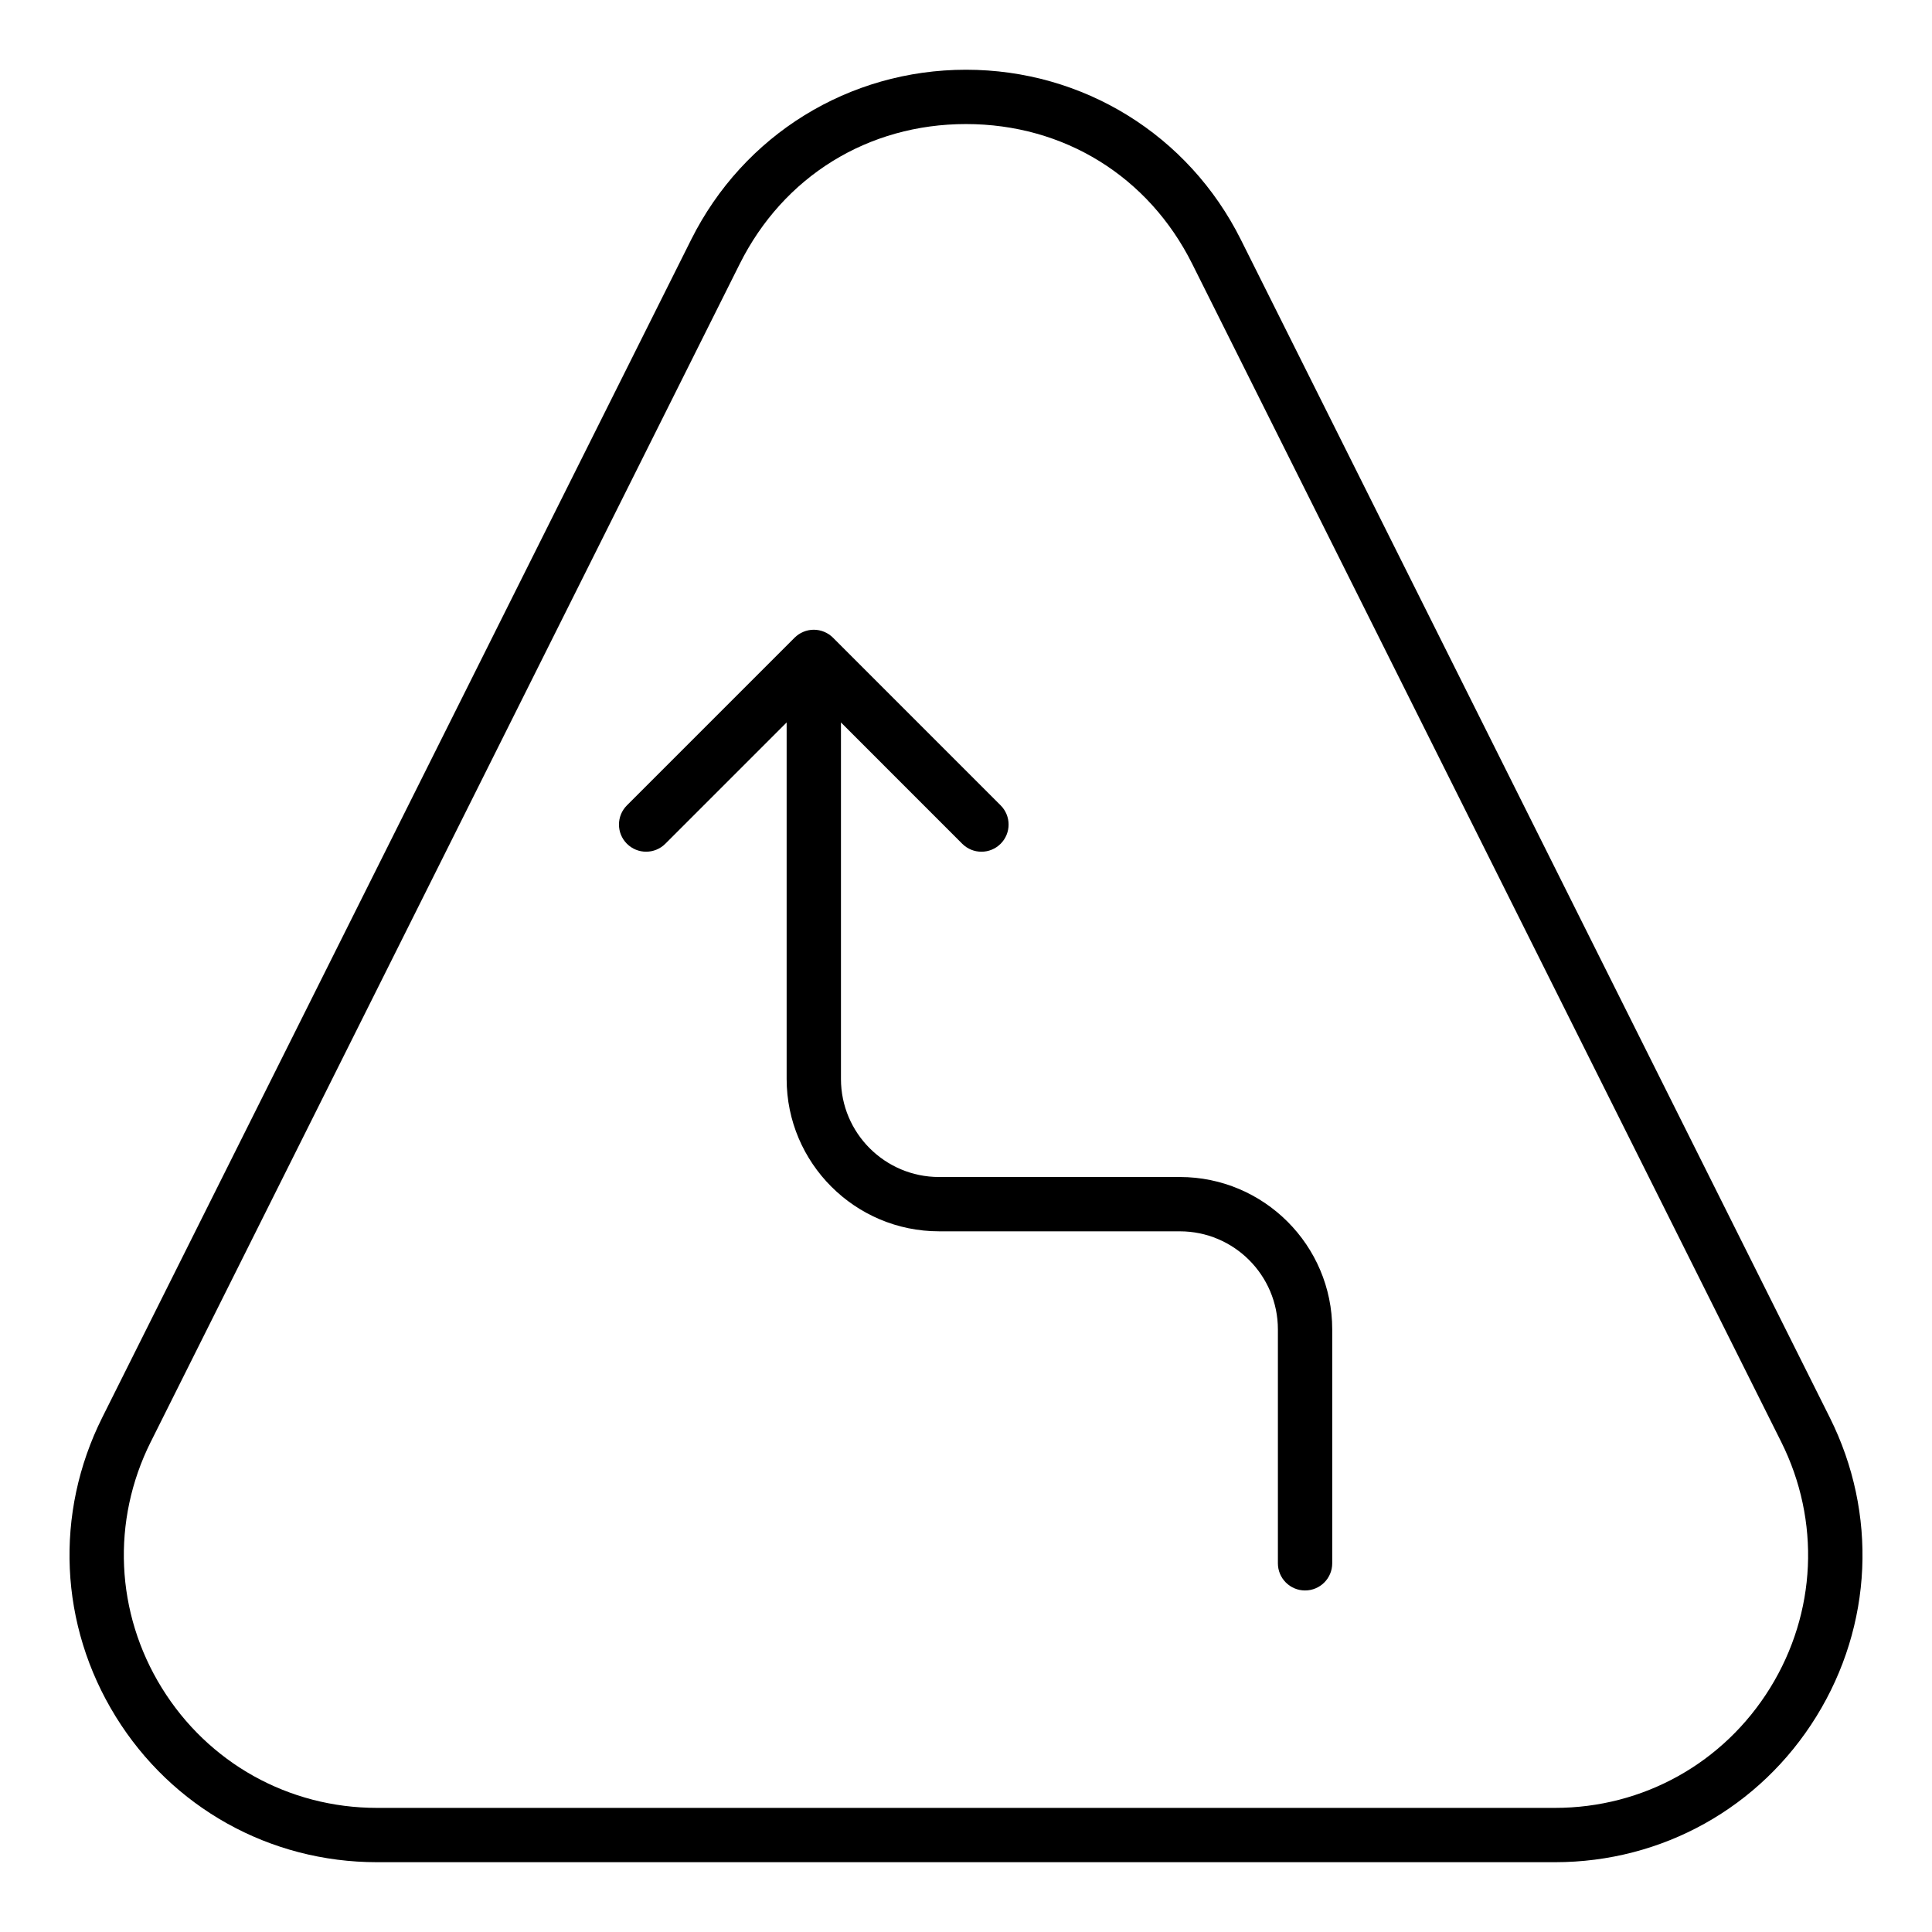
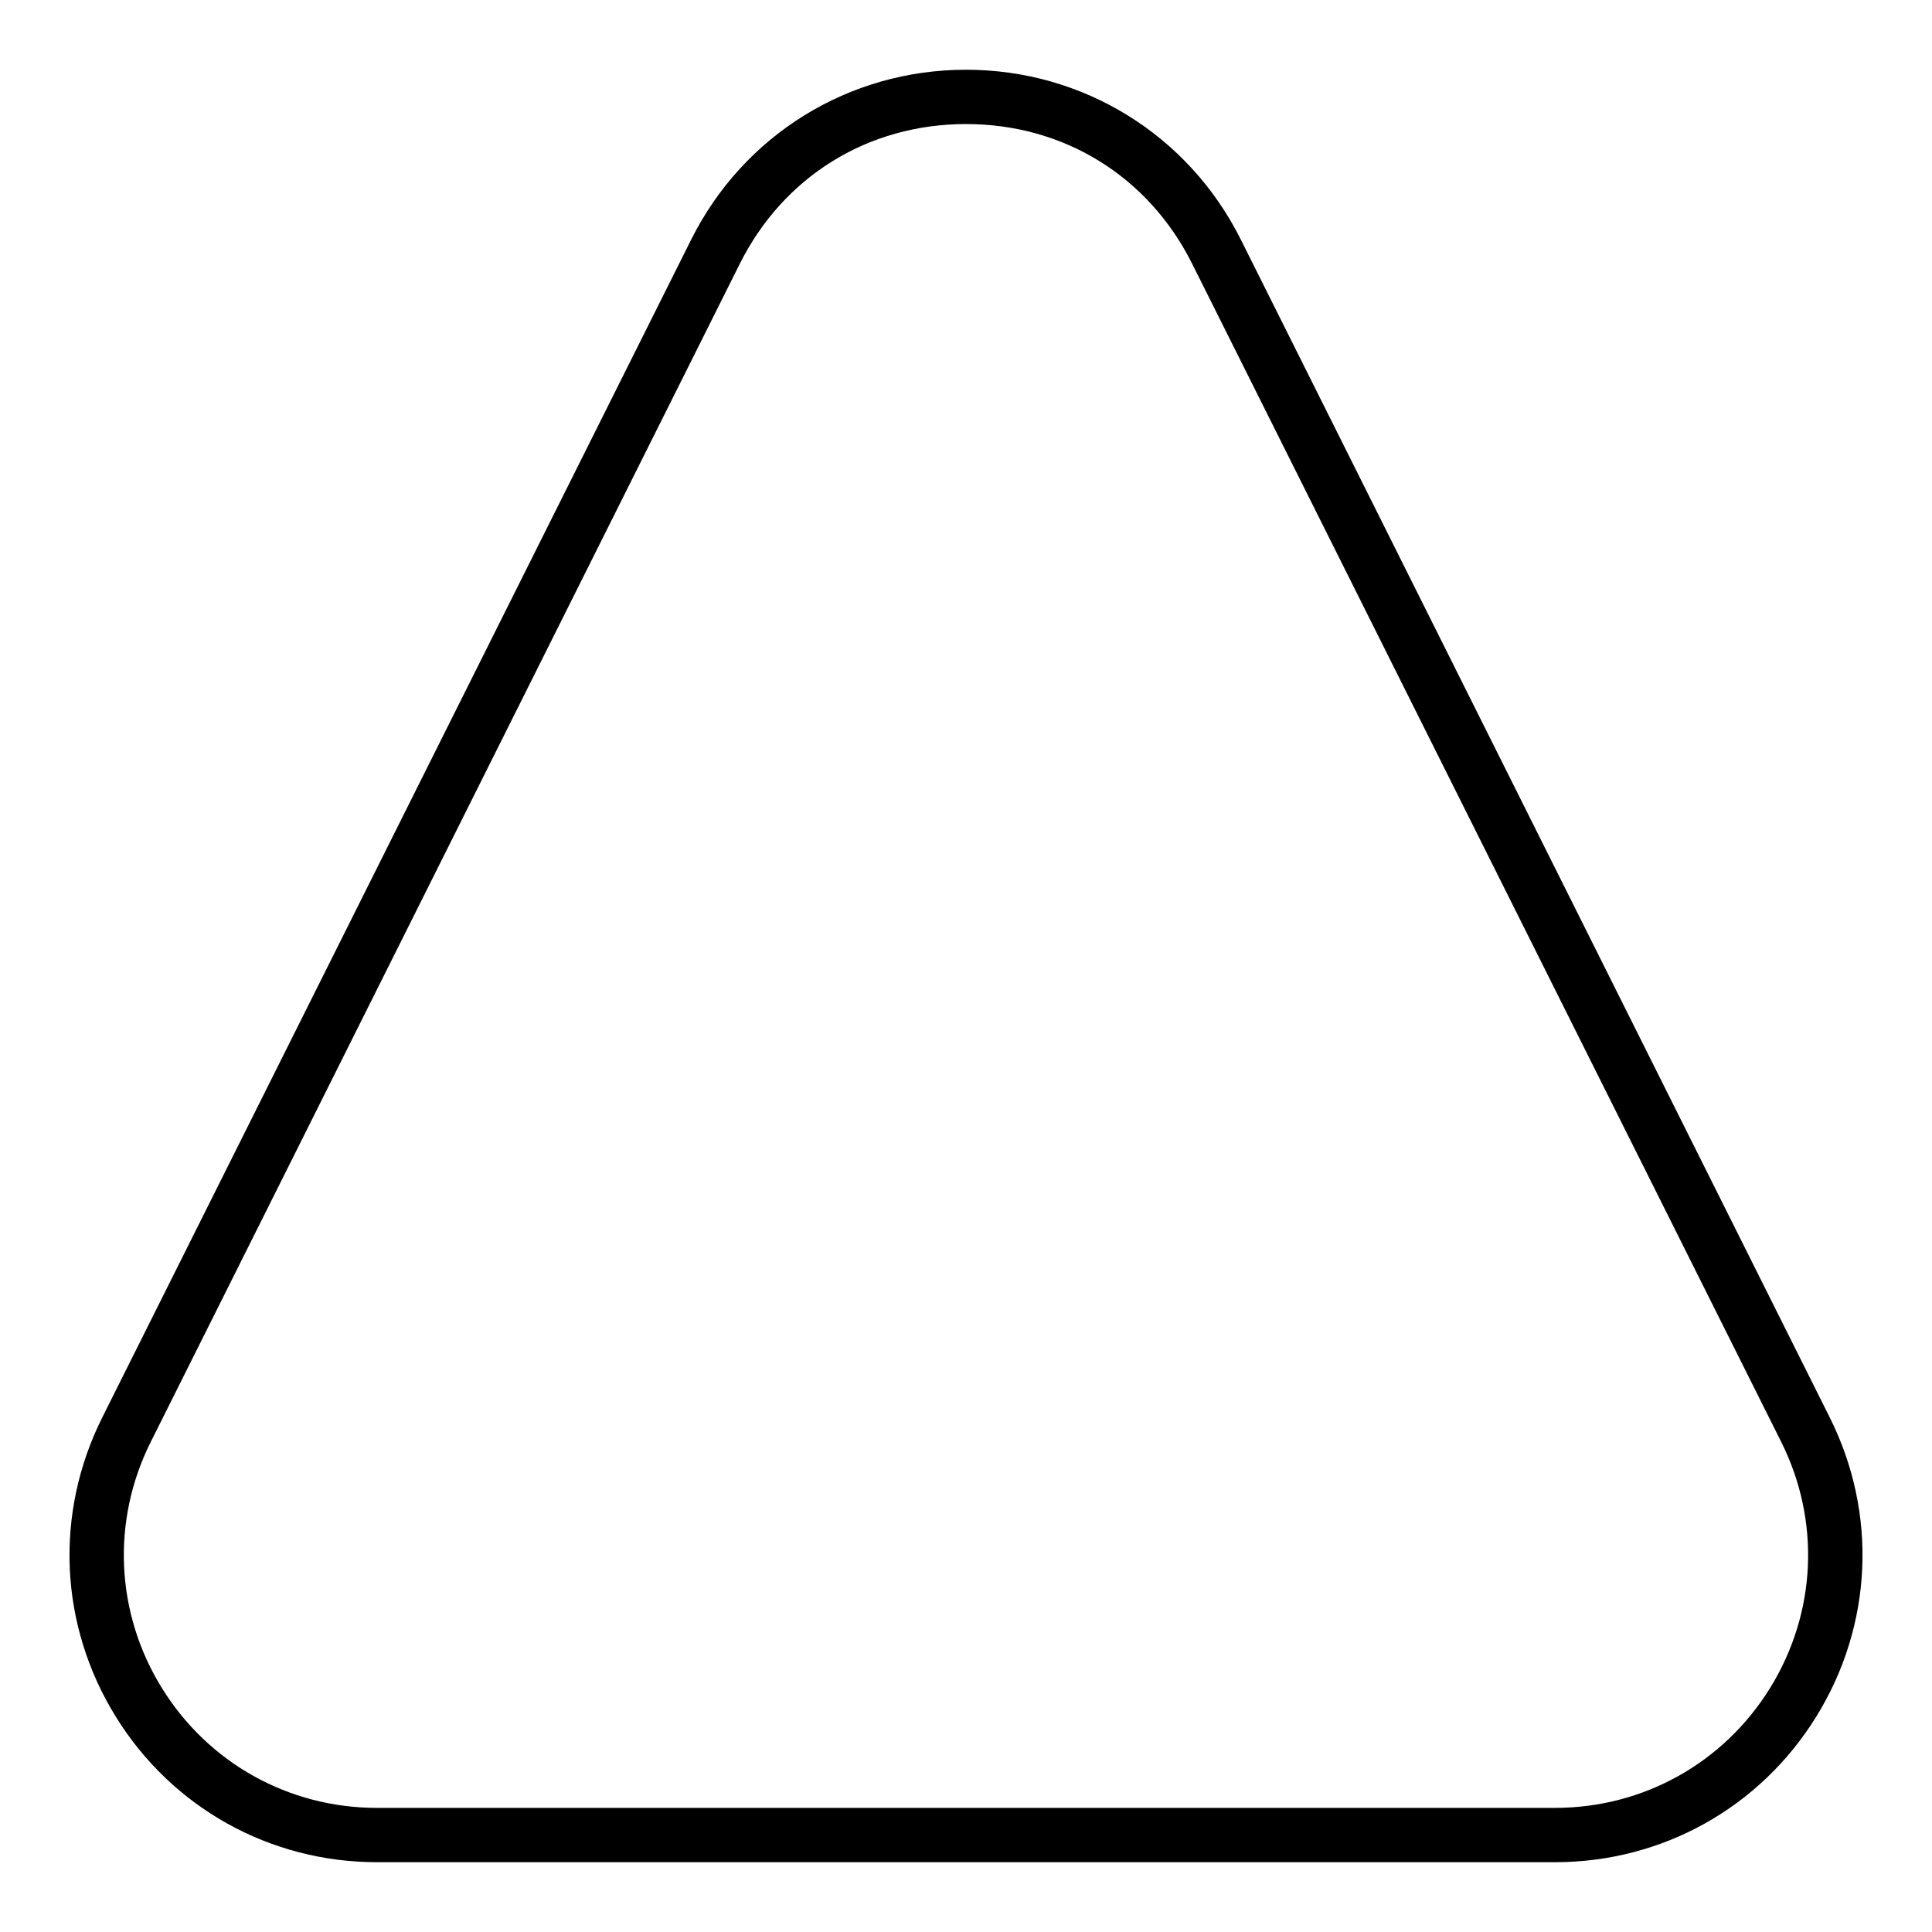
<svg xmlns="http://www.w3.org/2000/svg" fill="#000000" width="800px" height="800px" version="1.1" viewBox="144 144 512 512">
  <g>
    <path d="m174.65 598.89c14.941 24.176 40.844 38.613 69.266 38.613h312.17c28.422 0 54.324-14.438 69.266-38.613 14.941-24.184 16.277-53.797 3.562-79.227l-156.08-312.17c-13.879-27.762-41.793-45.012-72.828-45.012-31.039 0-58.949 17.25-72.832 45.012l-156.08 312.17c-12.715 25.43-11.383 55.039 3.562 79.227zm9.312-72.789 156.08-312.17c11.598-23.203 34.012-37.055 59.957-37.055 25.941 0 48.355 13.852 59.953 37.055l156.08 312.17c10.465 20.93 9.367 45.312-2.93 65.219-12.309 19.906-33.617 31.789-57.023 31.789h-312.17c-23.406 0-44.715-11.887-57.023-31.789-12.301-19.906-13.395-44.289-2.93-65.219z" />
-     <path d="m315.23 369.71c1.84 0 3.684-0.703 5.09-2.109l32.148-32.148v94.477c0 22.266 18.113 40.379 40.379 40.379l63.824 0.004c14.332 0 25.984 11.652 25.984 25.984v61.992c0 3.977 3.219 7.199 7.199 7.199 3.977 0 7.199-3.219 7.199-7.199v-61.992c0-22.266-18.113-40.379-40.379-40.379h-63.828c-14.332 0-25.984-11.652-25.984-25.984v-94.477l32.141 32.148c2.812 2.812 7.367 2.812 10.176 0 2.812-2.812 2.812-7.367 0-10.176l-44.418-44.426c-0.66-0.664-1.449-1.191-2.328-1.559-0.871-0.363-1.809-0.559-2.769-0.559-0.961 0-1.902 0.195-2.769 0.559-0.879 0.367-1.668 0.898-2.328 1.559l-44.426 44.426c-2.812 2.812-2.812 7.367 0 10.176 1.406 1.402 3.246 2.106 5.09 2.106z" />
  </g>
</svg>